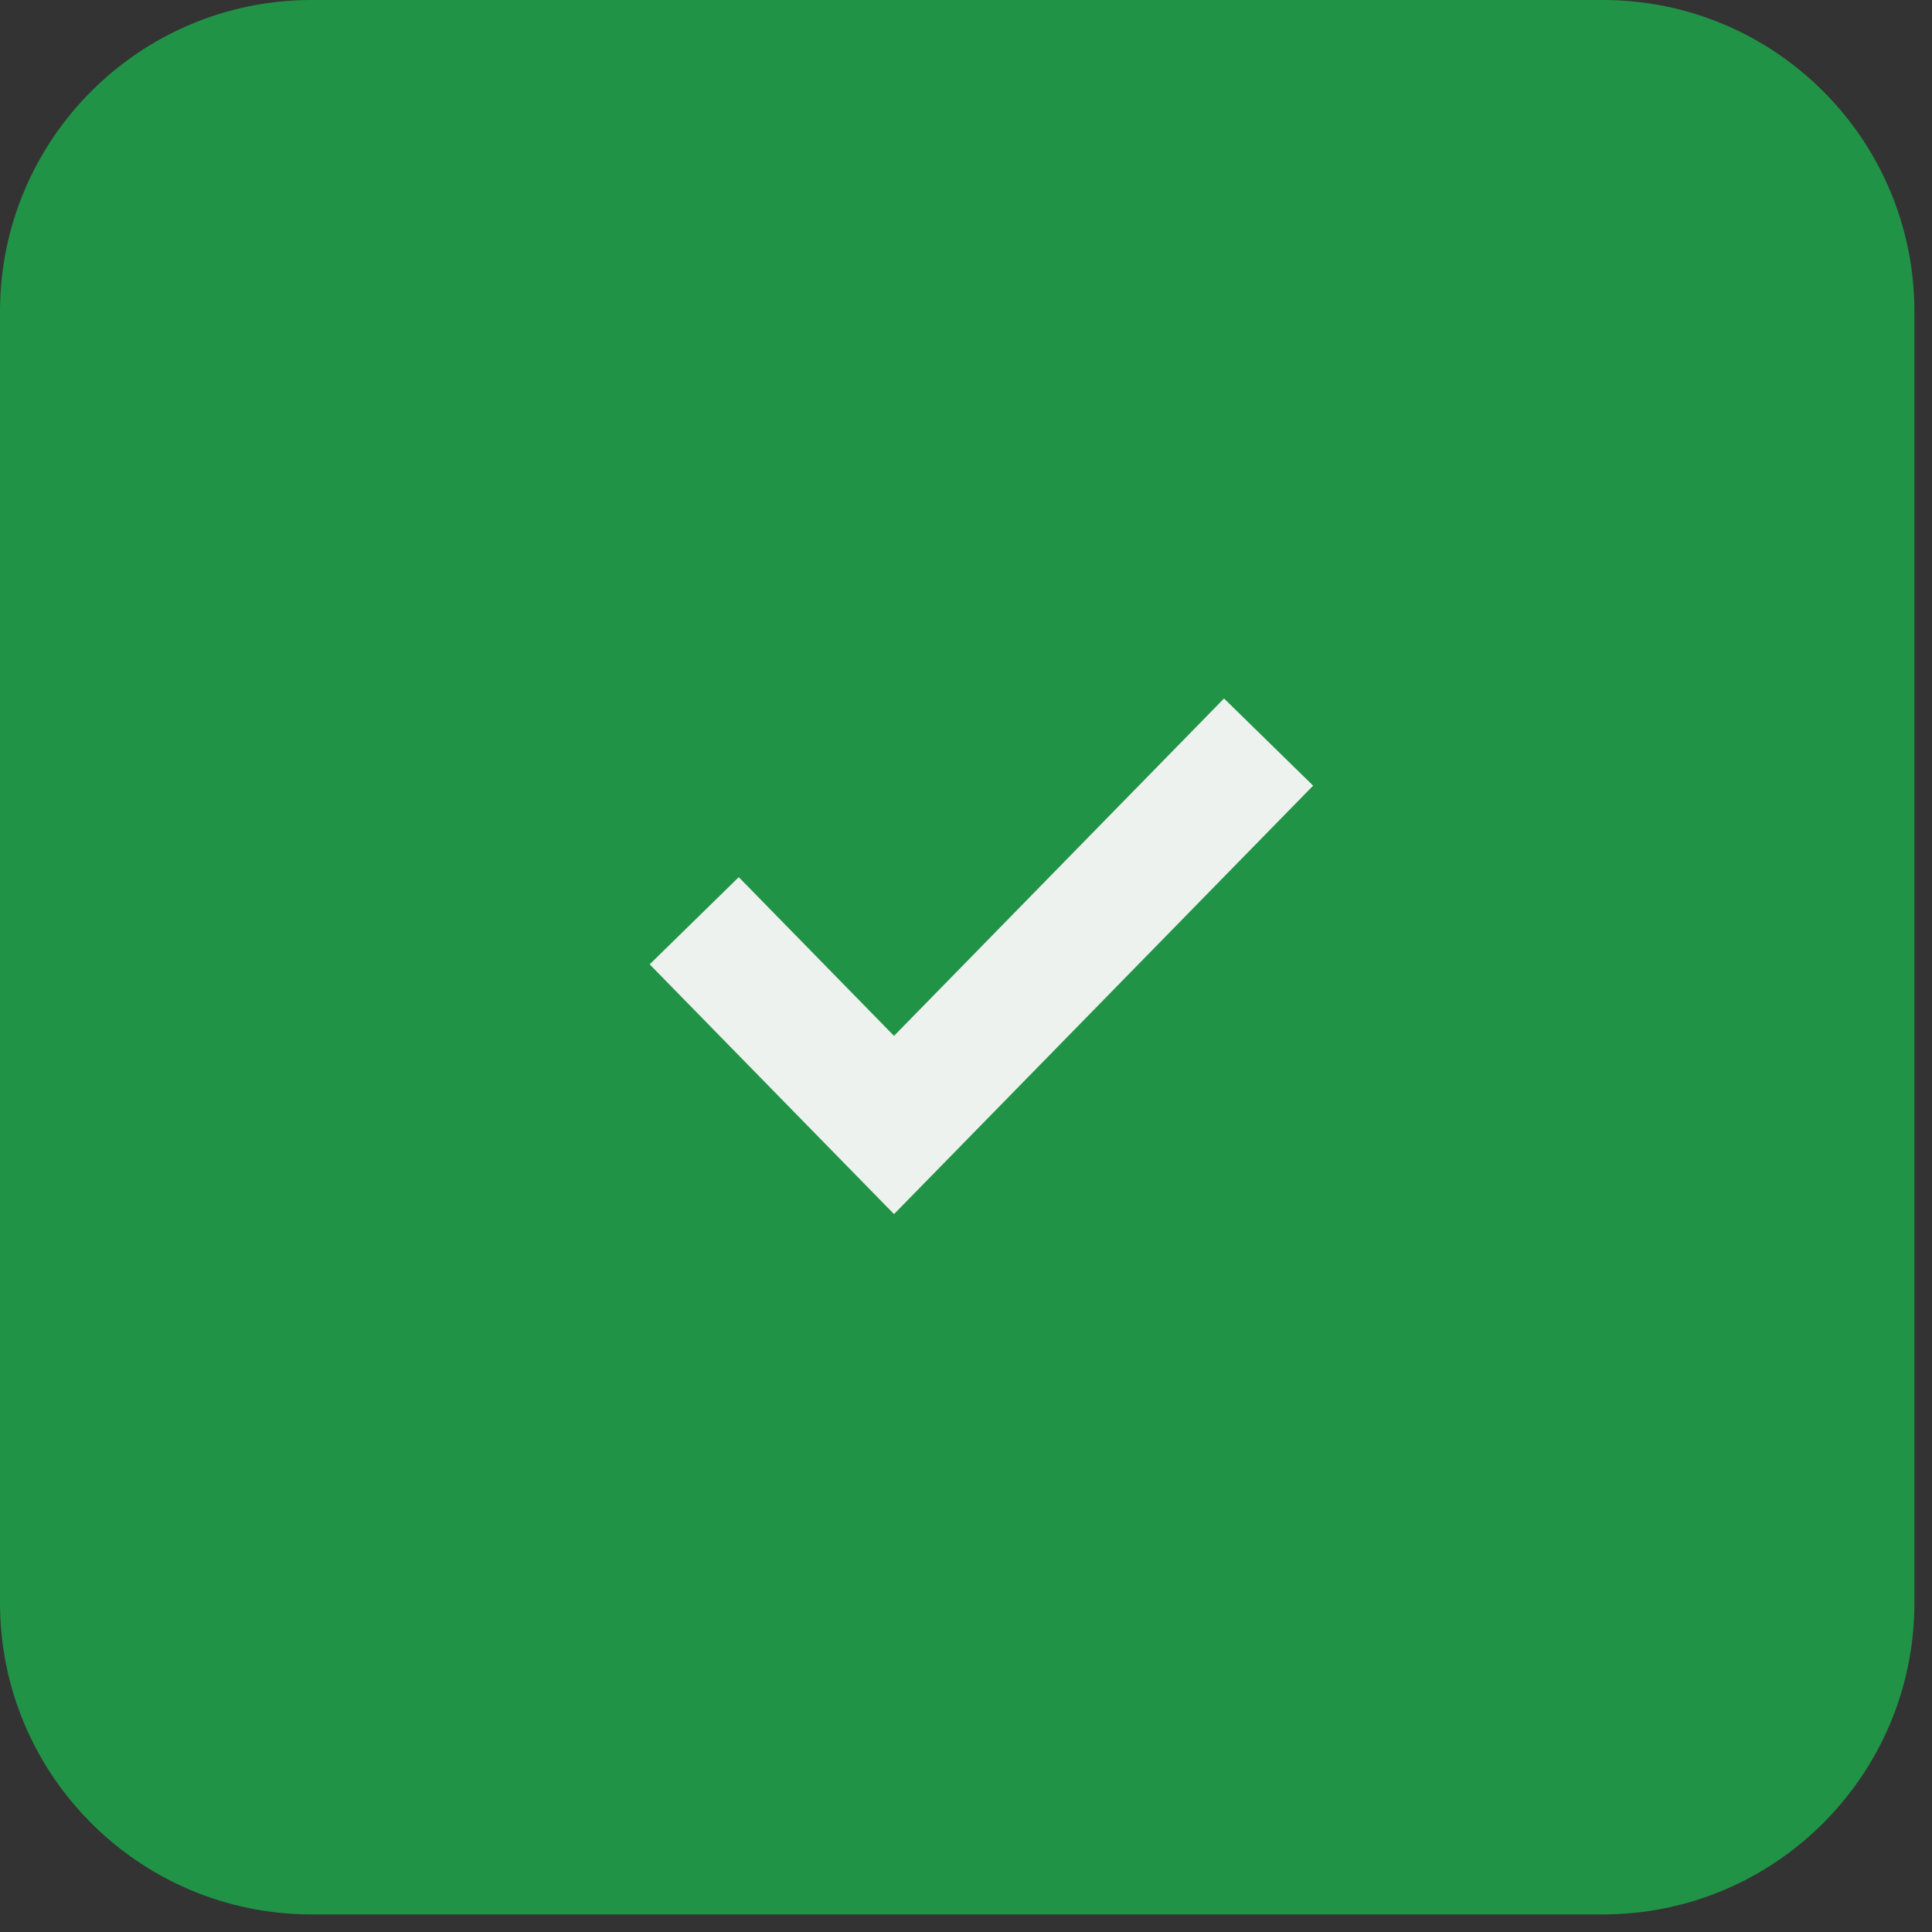
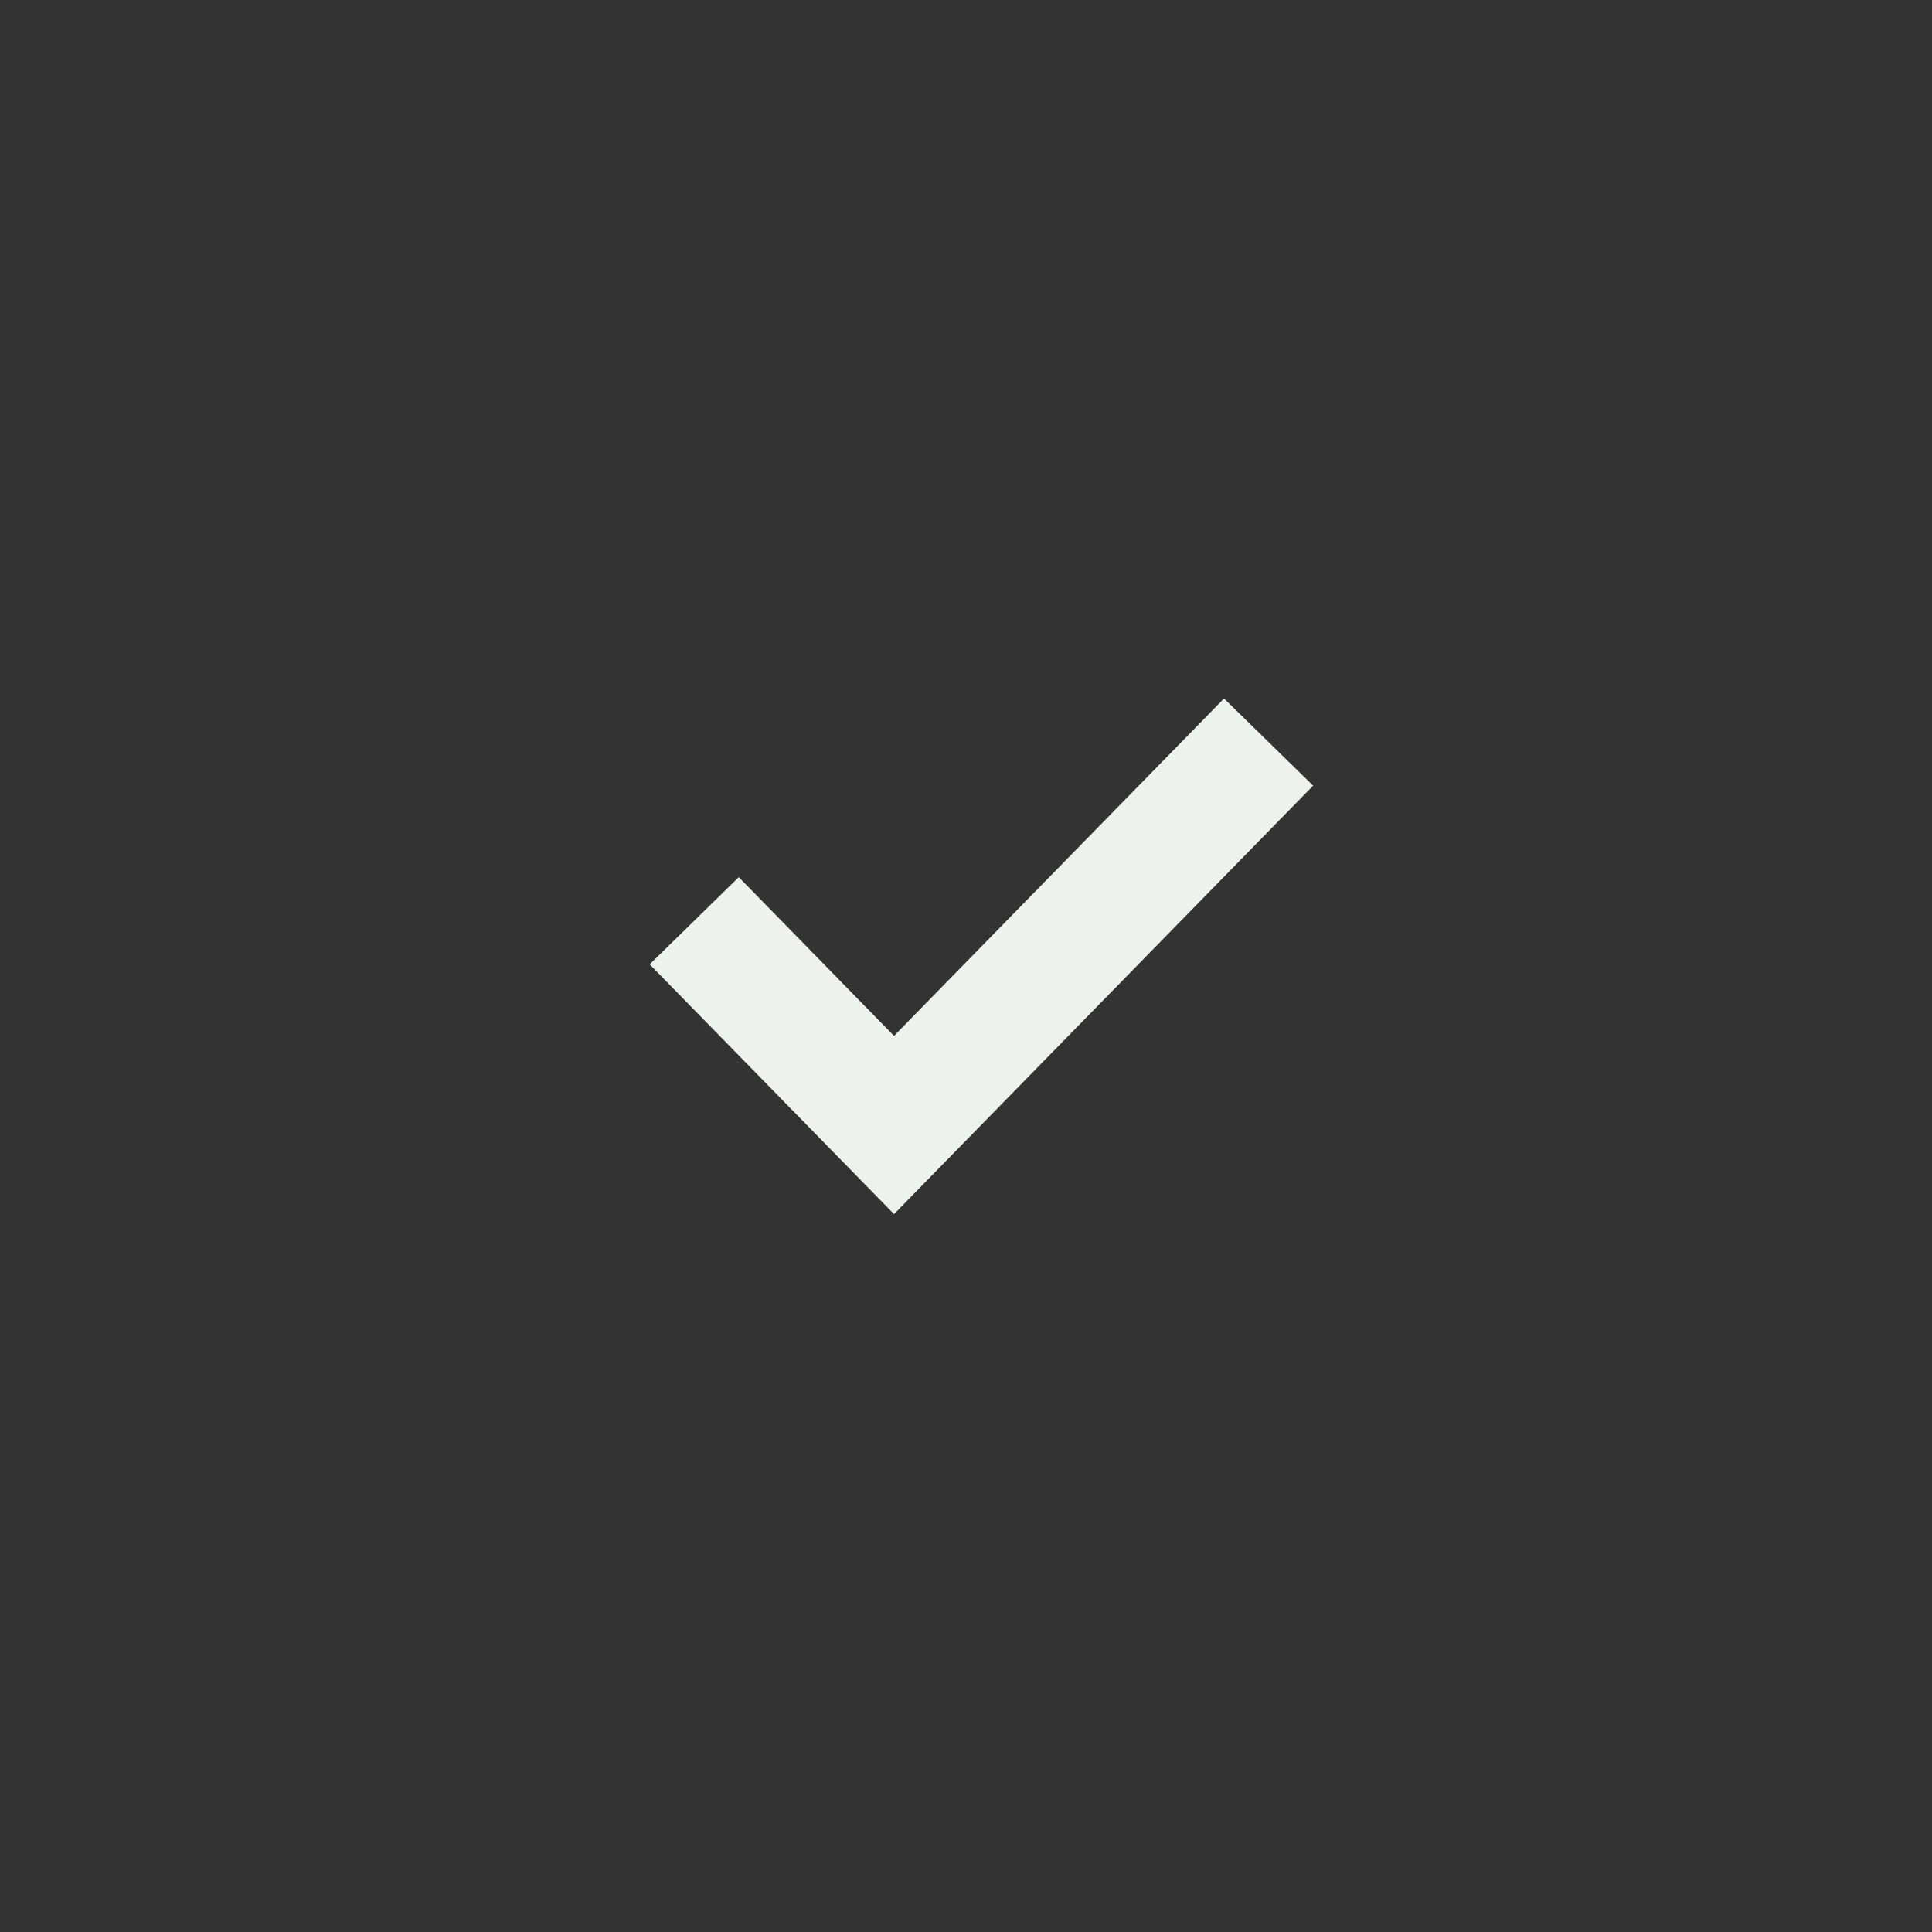
<svg xmlns="http://www.w3.org/2000/svg" width="31" height="31" viewBox="0 0 31 31" fill="none">
  <rect x="0" y="0" width="31" height="31" fill="#333333" stroke="none" />
-   <path d="M5 30.718C2.239 30.718 0 28.48 0 25.718L0 5C0 2.239 2.239 -3.05176e-05 5 -3.05176e-05L25.718 -3.05176e-05C28.48 -3.05176e-05 30.718 2.239 30.718 5L30.718 25.718C30.718 28.48 28.48 30.718 25.718 30.718L5 30.718Z" fill="#219346" />
  <path d="M11.139 14.774L14.345 18.051L20.355 11.907" stroke="#EDF2EE" stroke-width="2" />
</svg>